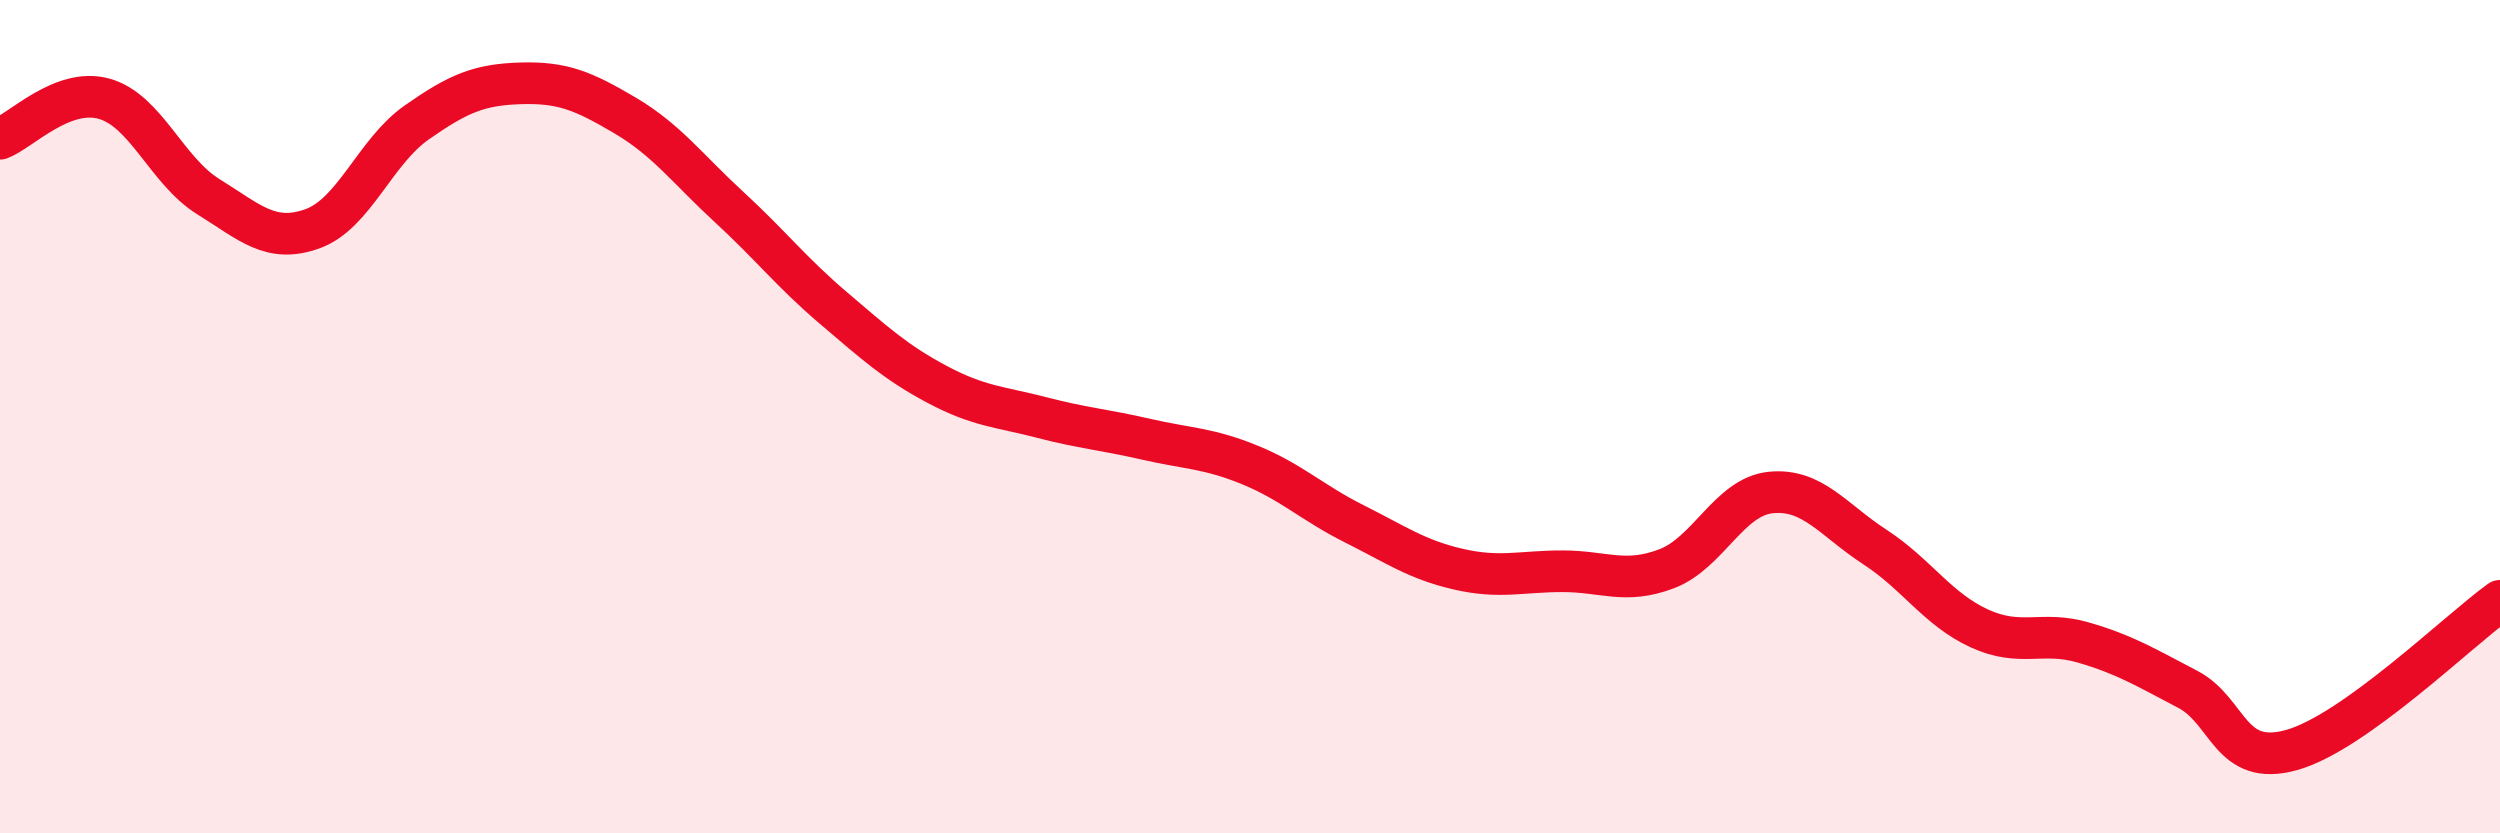
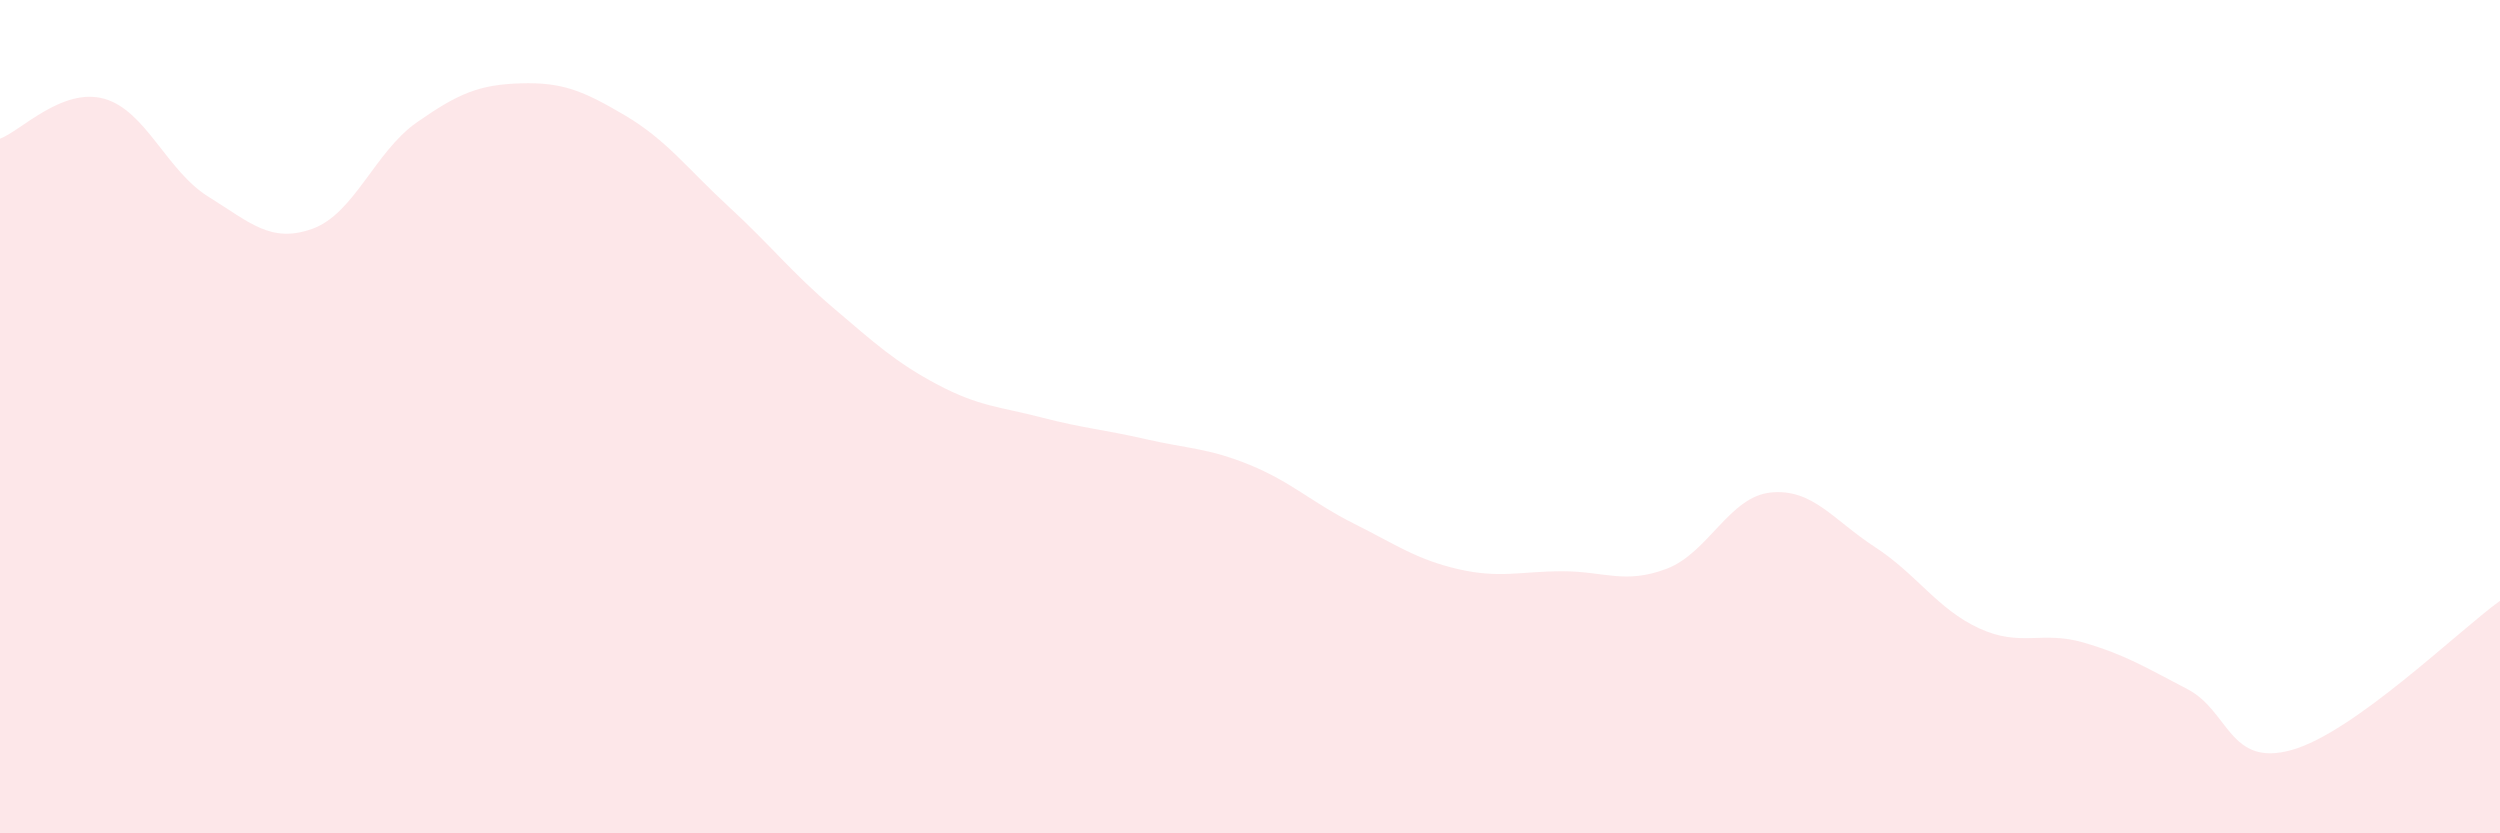
<svg xmlns="http://www.w3.org/2000/svg" width="60" height="20" viewBox="0 0 60 20">
  <path d="M 0,3.33 C 0.5,3.14 1.5,2.09 2.5,2.37 C 3.5,2.65 4,4.1 5,4.72 C 6,5.34 6.5,5.85 7.5,5.49 C 8.5,5.13 9,3.64 10,2.94 C 11,2.24 11.5,2.03 12.5,2 C 13.5,1.97 14,2.18 15,2.77 C 16,3.36 16.5,4.05 17.5,4.97 C 18.5,5.89 19,6.54 20,7.39 C 21,8.24 21.5,8.7 22.5,9.23 C 23.5,9.76 24,9.76 25,10.02 C 26,10.28 26.5,10.31 27.5,10.54 C 28.5,10.77 29,10.75 30,11.16 C 31,11.57 31.5,12.07 32.5,12.57 C 33.5,13.07 34,13.43 35,13.66 C 36,13.89 36.5,13.71 37.5,13.71 C 38.5,13.71 39,14.03 40,13.65 C 41,13.27 41.5,11.92 42.5,11.82 C 43.5,11.72 44,12.48 45,13.13 C 46,13.78 46.5,14.62 47.5,15.08 C 48.5,15.54 49,15.13 50,15.42 C 51,15.71 51.5,16.02 52.5,16.54 C 53.5,17.06 53.5,18.42 55,18 C 56.5,17.58 59,15.14 60,14.42L60 20L0 20Z" fill="#EB0A25" opacity="0.1" stroke-linecap="round" stroke-linejoin="round" />
-   <path d="M 0,3.33 C 0.5,3.14 1.5,2.09 2.5,2.37 C 3.5,2.65 4,4.1 5,4.72 C 6,5.34 6.5,5.85 7.5,5.49 C 8.5,5.13 9,3.64 10,2.94 C 11,2.24 11.5,2.03 12.5,2 C 13.5,1.97 14,2.18 15,2.77 C 16,3.36 16.5,4.05 17.5,4.97 C 18.5,5.89 19,6.54 20,7.39 C 21,8.24 21.5,8.7 22.5,9.23 C 23.5,9.76 24,9.76 25,10.02 C 26,10.28 26.5,10.31 27.5,10.54 C 28.5,10.77 29,10.75 30,11.16 C 31,11.57 31.5,12.07 32.5,12.57 C 33.5,13.07 34,13.43 35,13.66 C 36,13.89 36.5,13.71 37.5,13.71 C 38.5,13.71 39,14.03 40,13.65 C 41,13.27 41.5,11.92 42.5,11.82 C 43.5,11.72 44,12.48 45,13.13 C 46,13.78 46.5,14.62 47.5,15.08 C 48.5,15.54 49,15.13 50,15.42 C 51,15.71 51.5,16.02 52.5,16.54 C 53.5,17.06 53.5,18.42 55,18 C 56.5,17.58 59,15.14 60,14.42" stroke="#EB0A25" stroke-width="1" fill="none" stroke-linecap="round" stroke-linejoin="round" />
</svg>